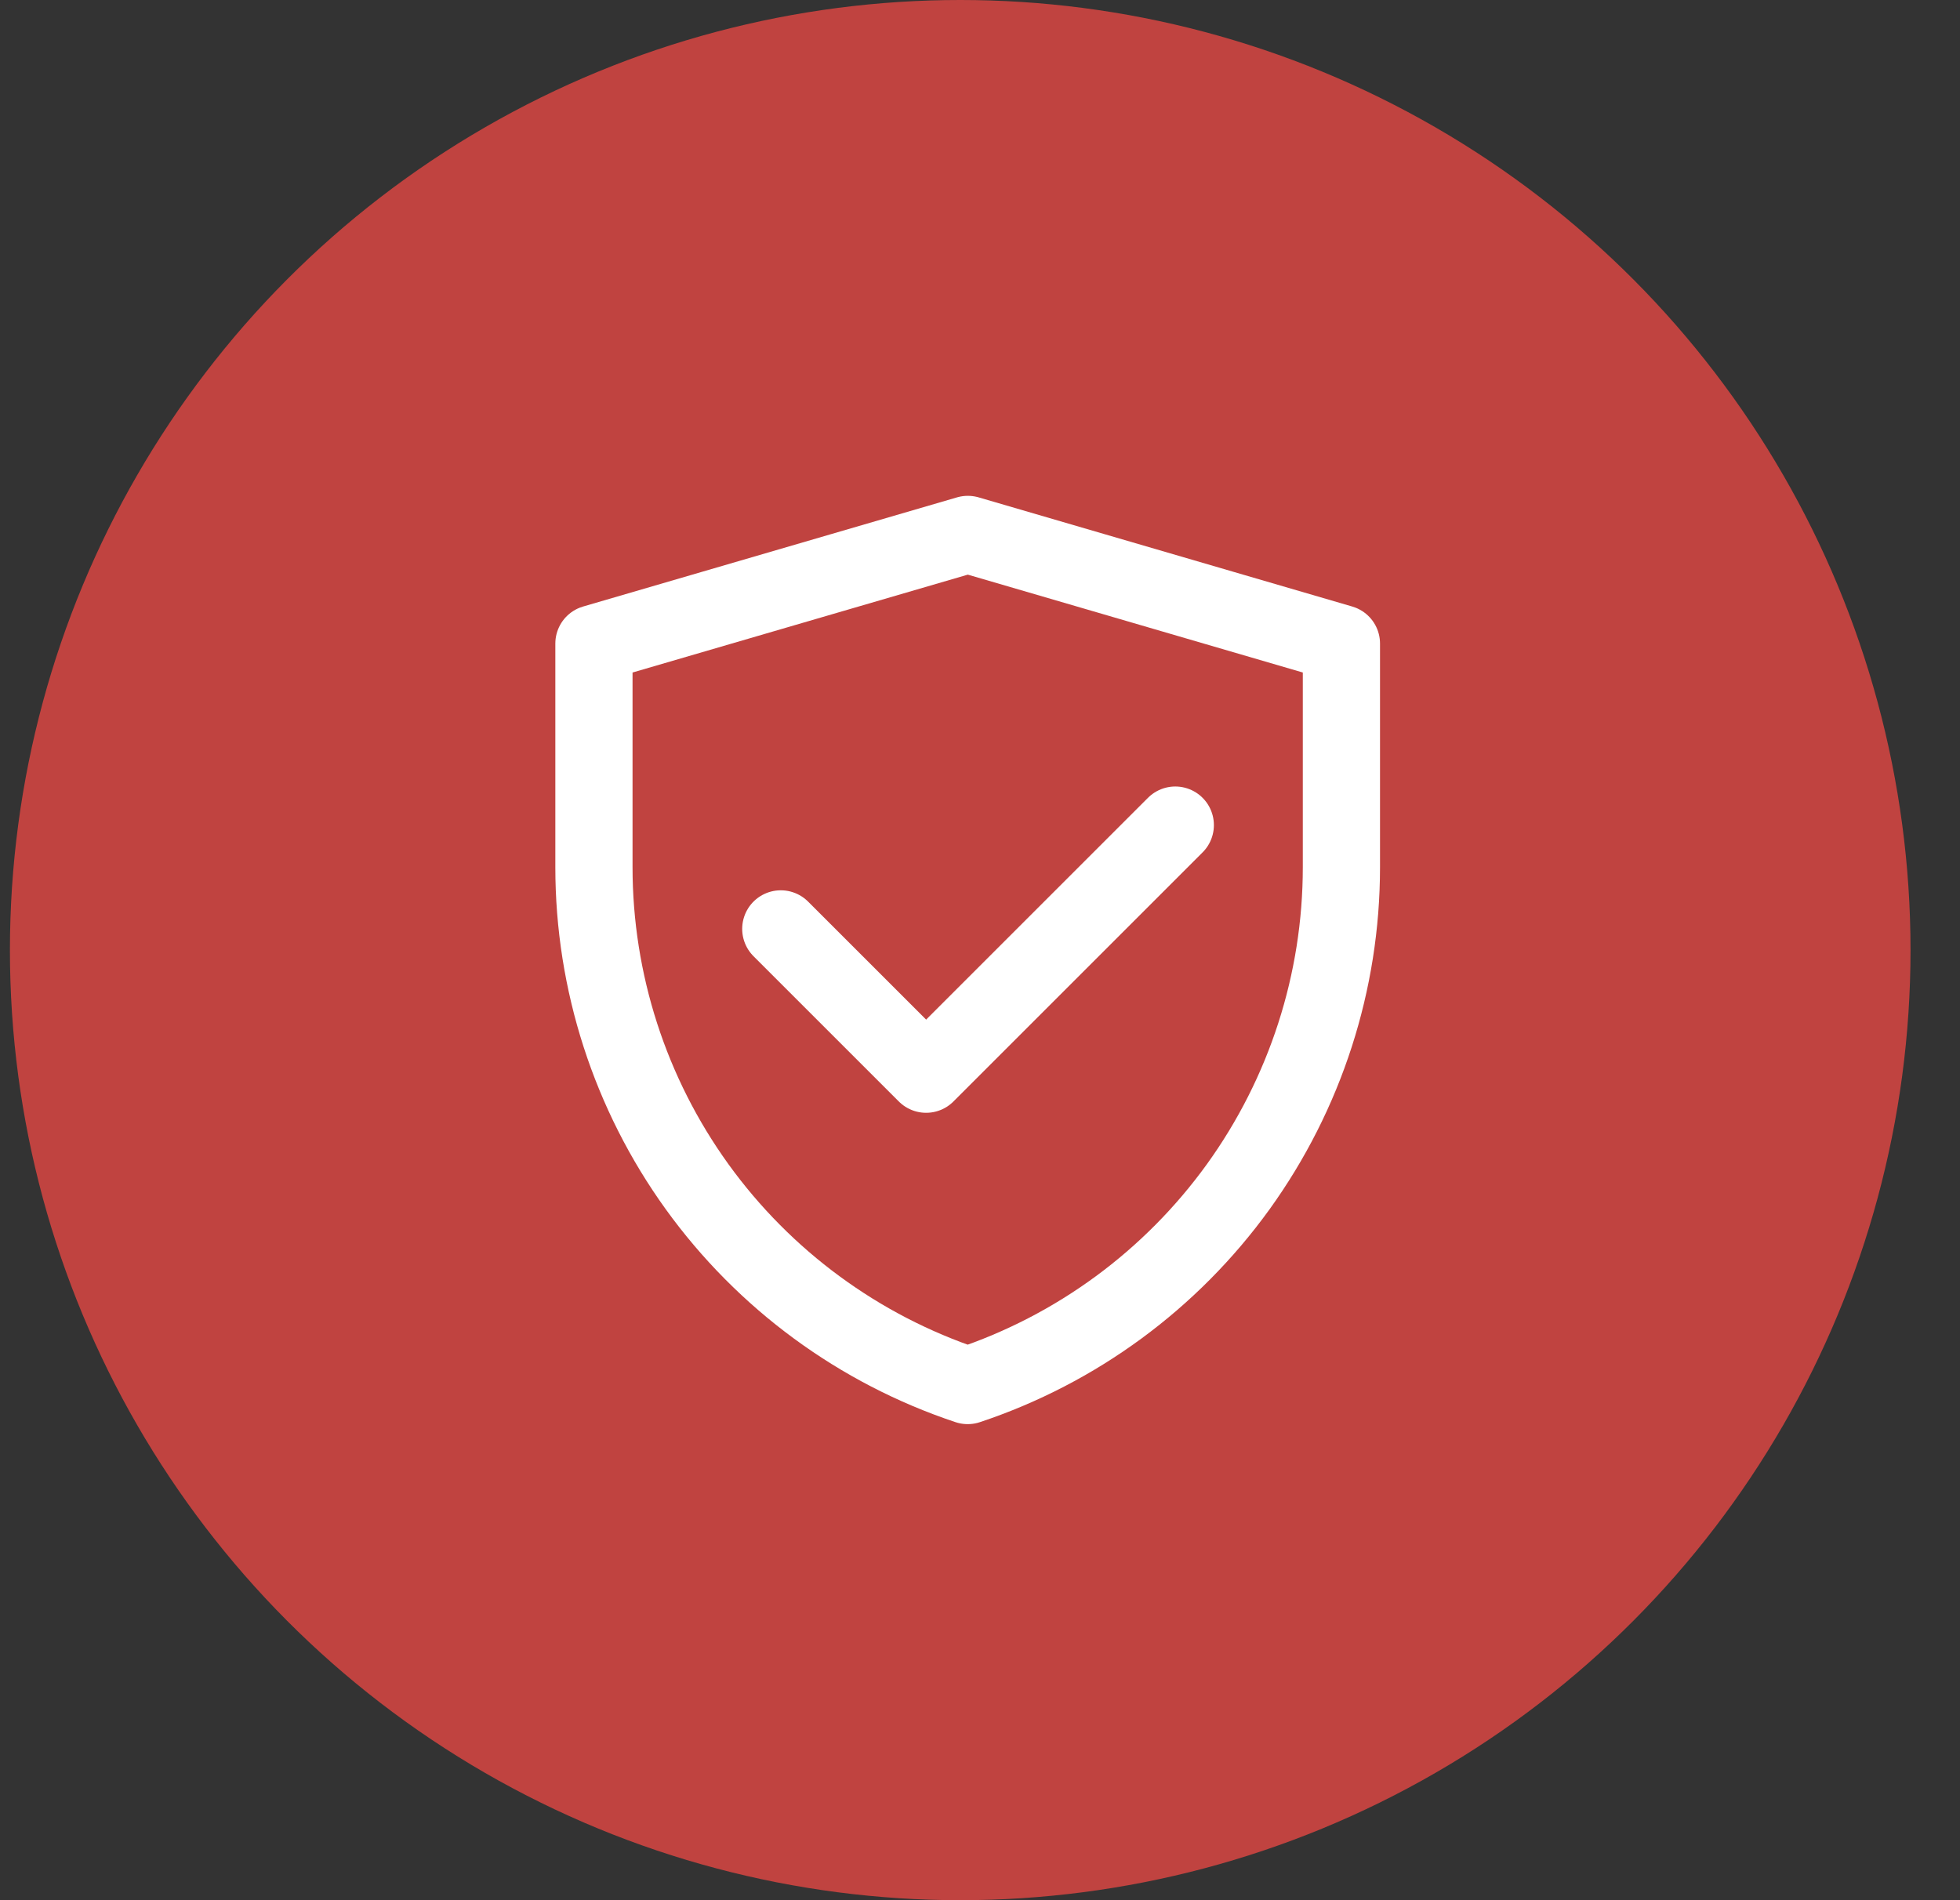
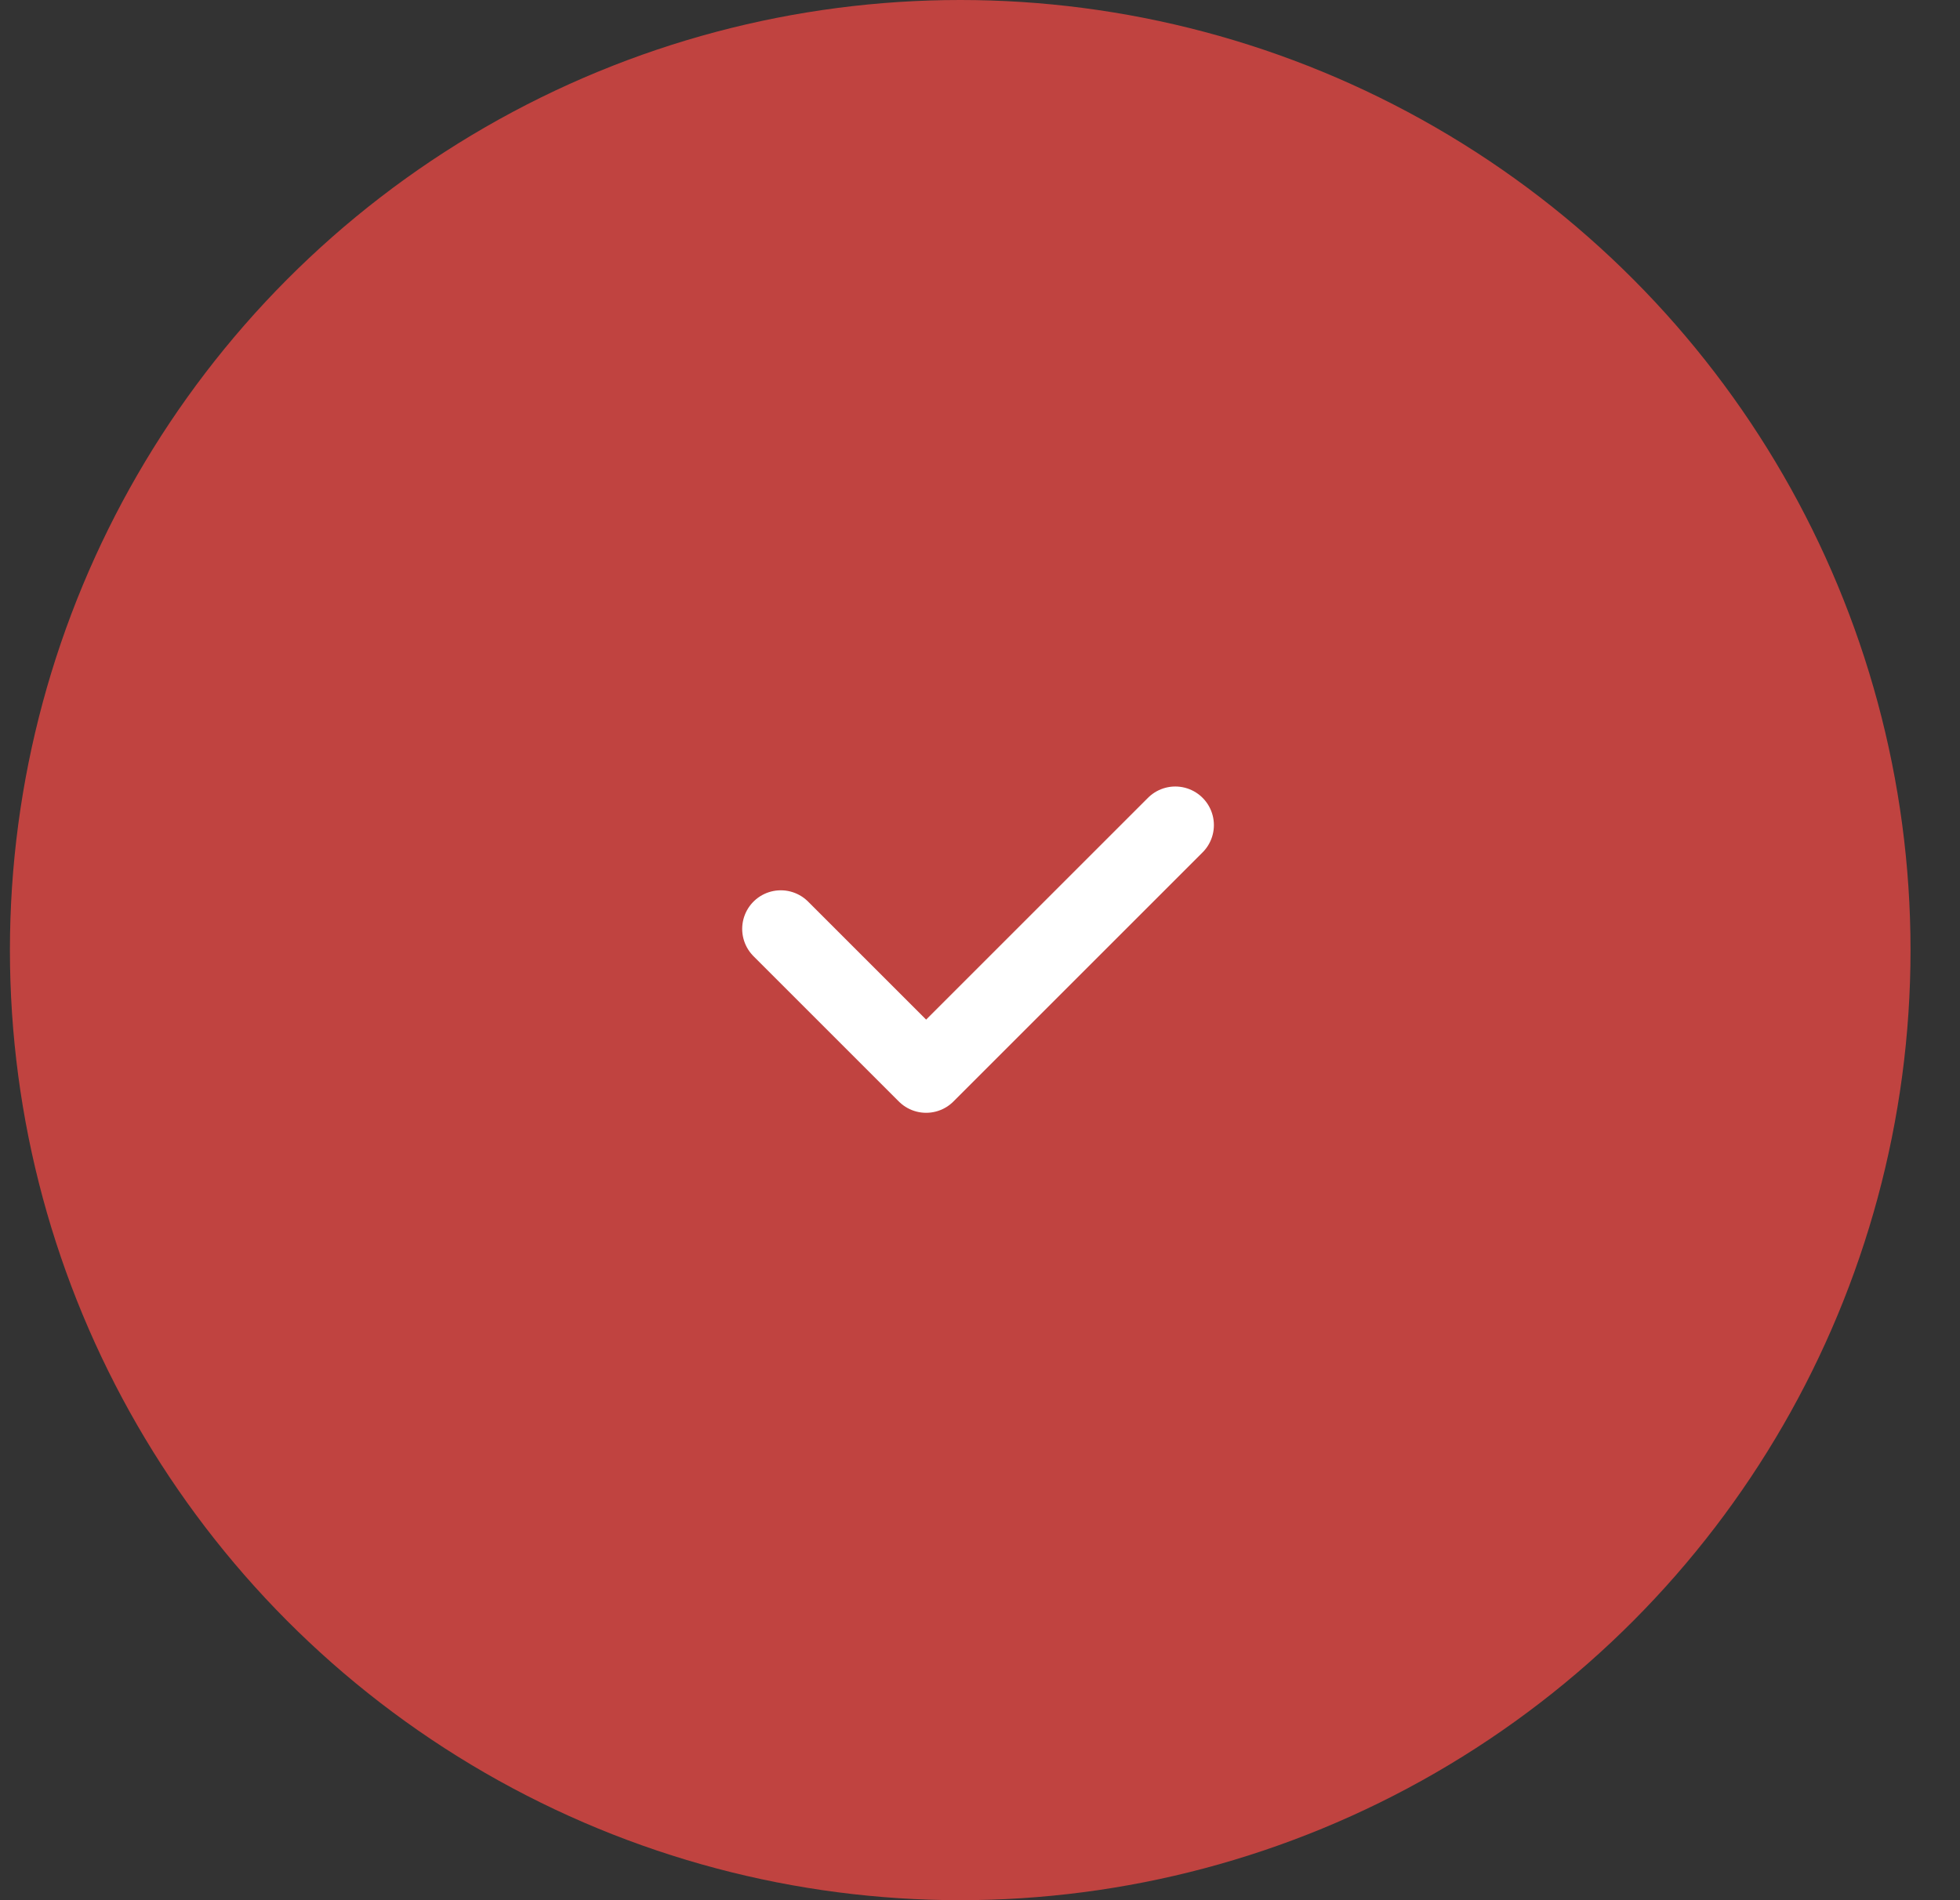
<svg xmlns="http://www.w3.org/2000/svg" width="33" height="32" viewBox="0 0 33 32" fill="none">
  <rect x="0" y="0" width="33" height="32" fill="#333333" stroke="none" />
  <circle cx="16.167" cy="16" r="16" fill="#C04340" />
-   <path d="M10 10.838L16.295 9L22.585 10.838V14.605C22.585 16.536 21.977 18.418 20.848 19.985C19.718 21.551 18.125 22.723 16.293 23.333C14.461 22.723 12.867 21.551 11.737 19.985C10.607 18.418 10 16.535 10 14.604V10.838Z" stroke="white" stroke-width="1.3" stroke-linejoin="round" />
  <path d="M13.146 15.643L15.593 18.09L19.788 13.895" stroke="white" stroke-width="1.3" stroke-linecap="round" stroke-linejoin="round" />
</svg>